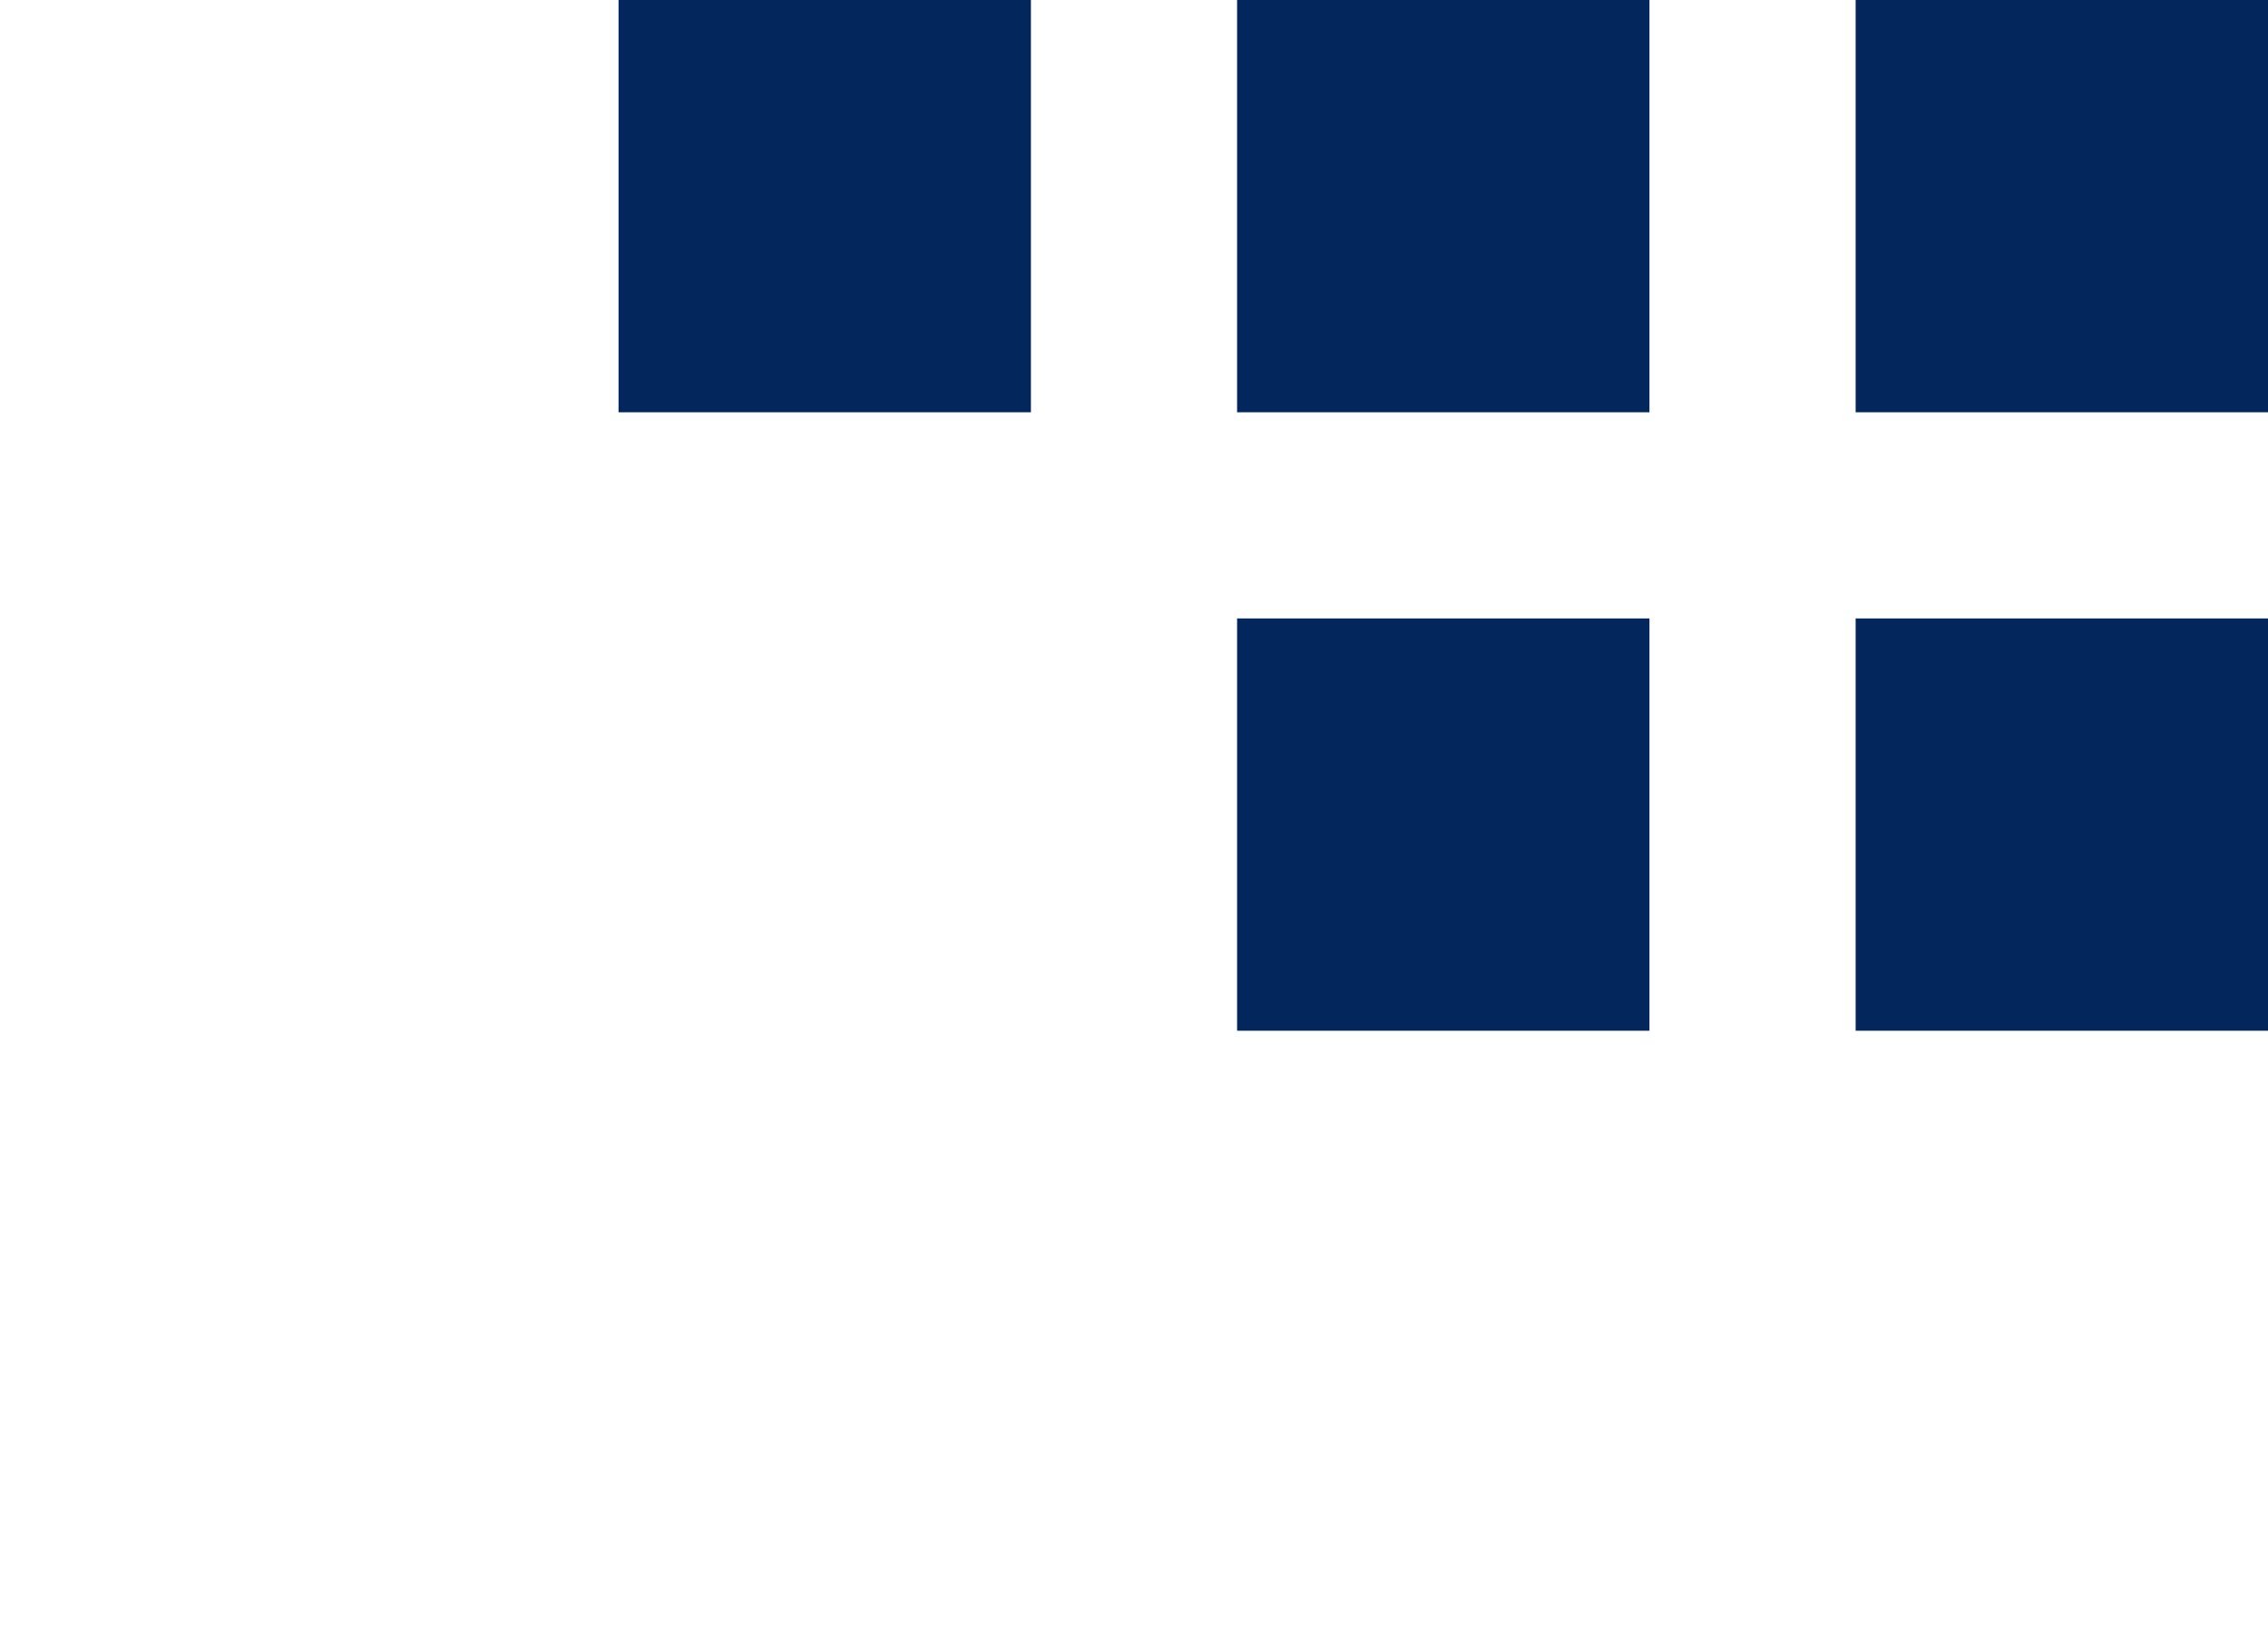
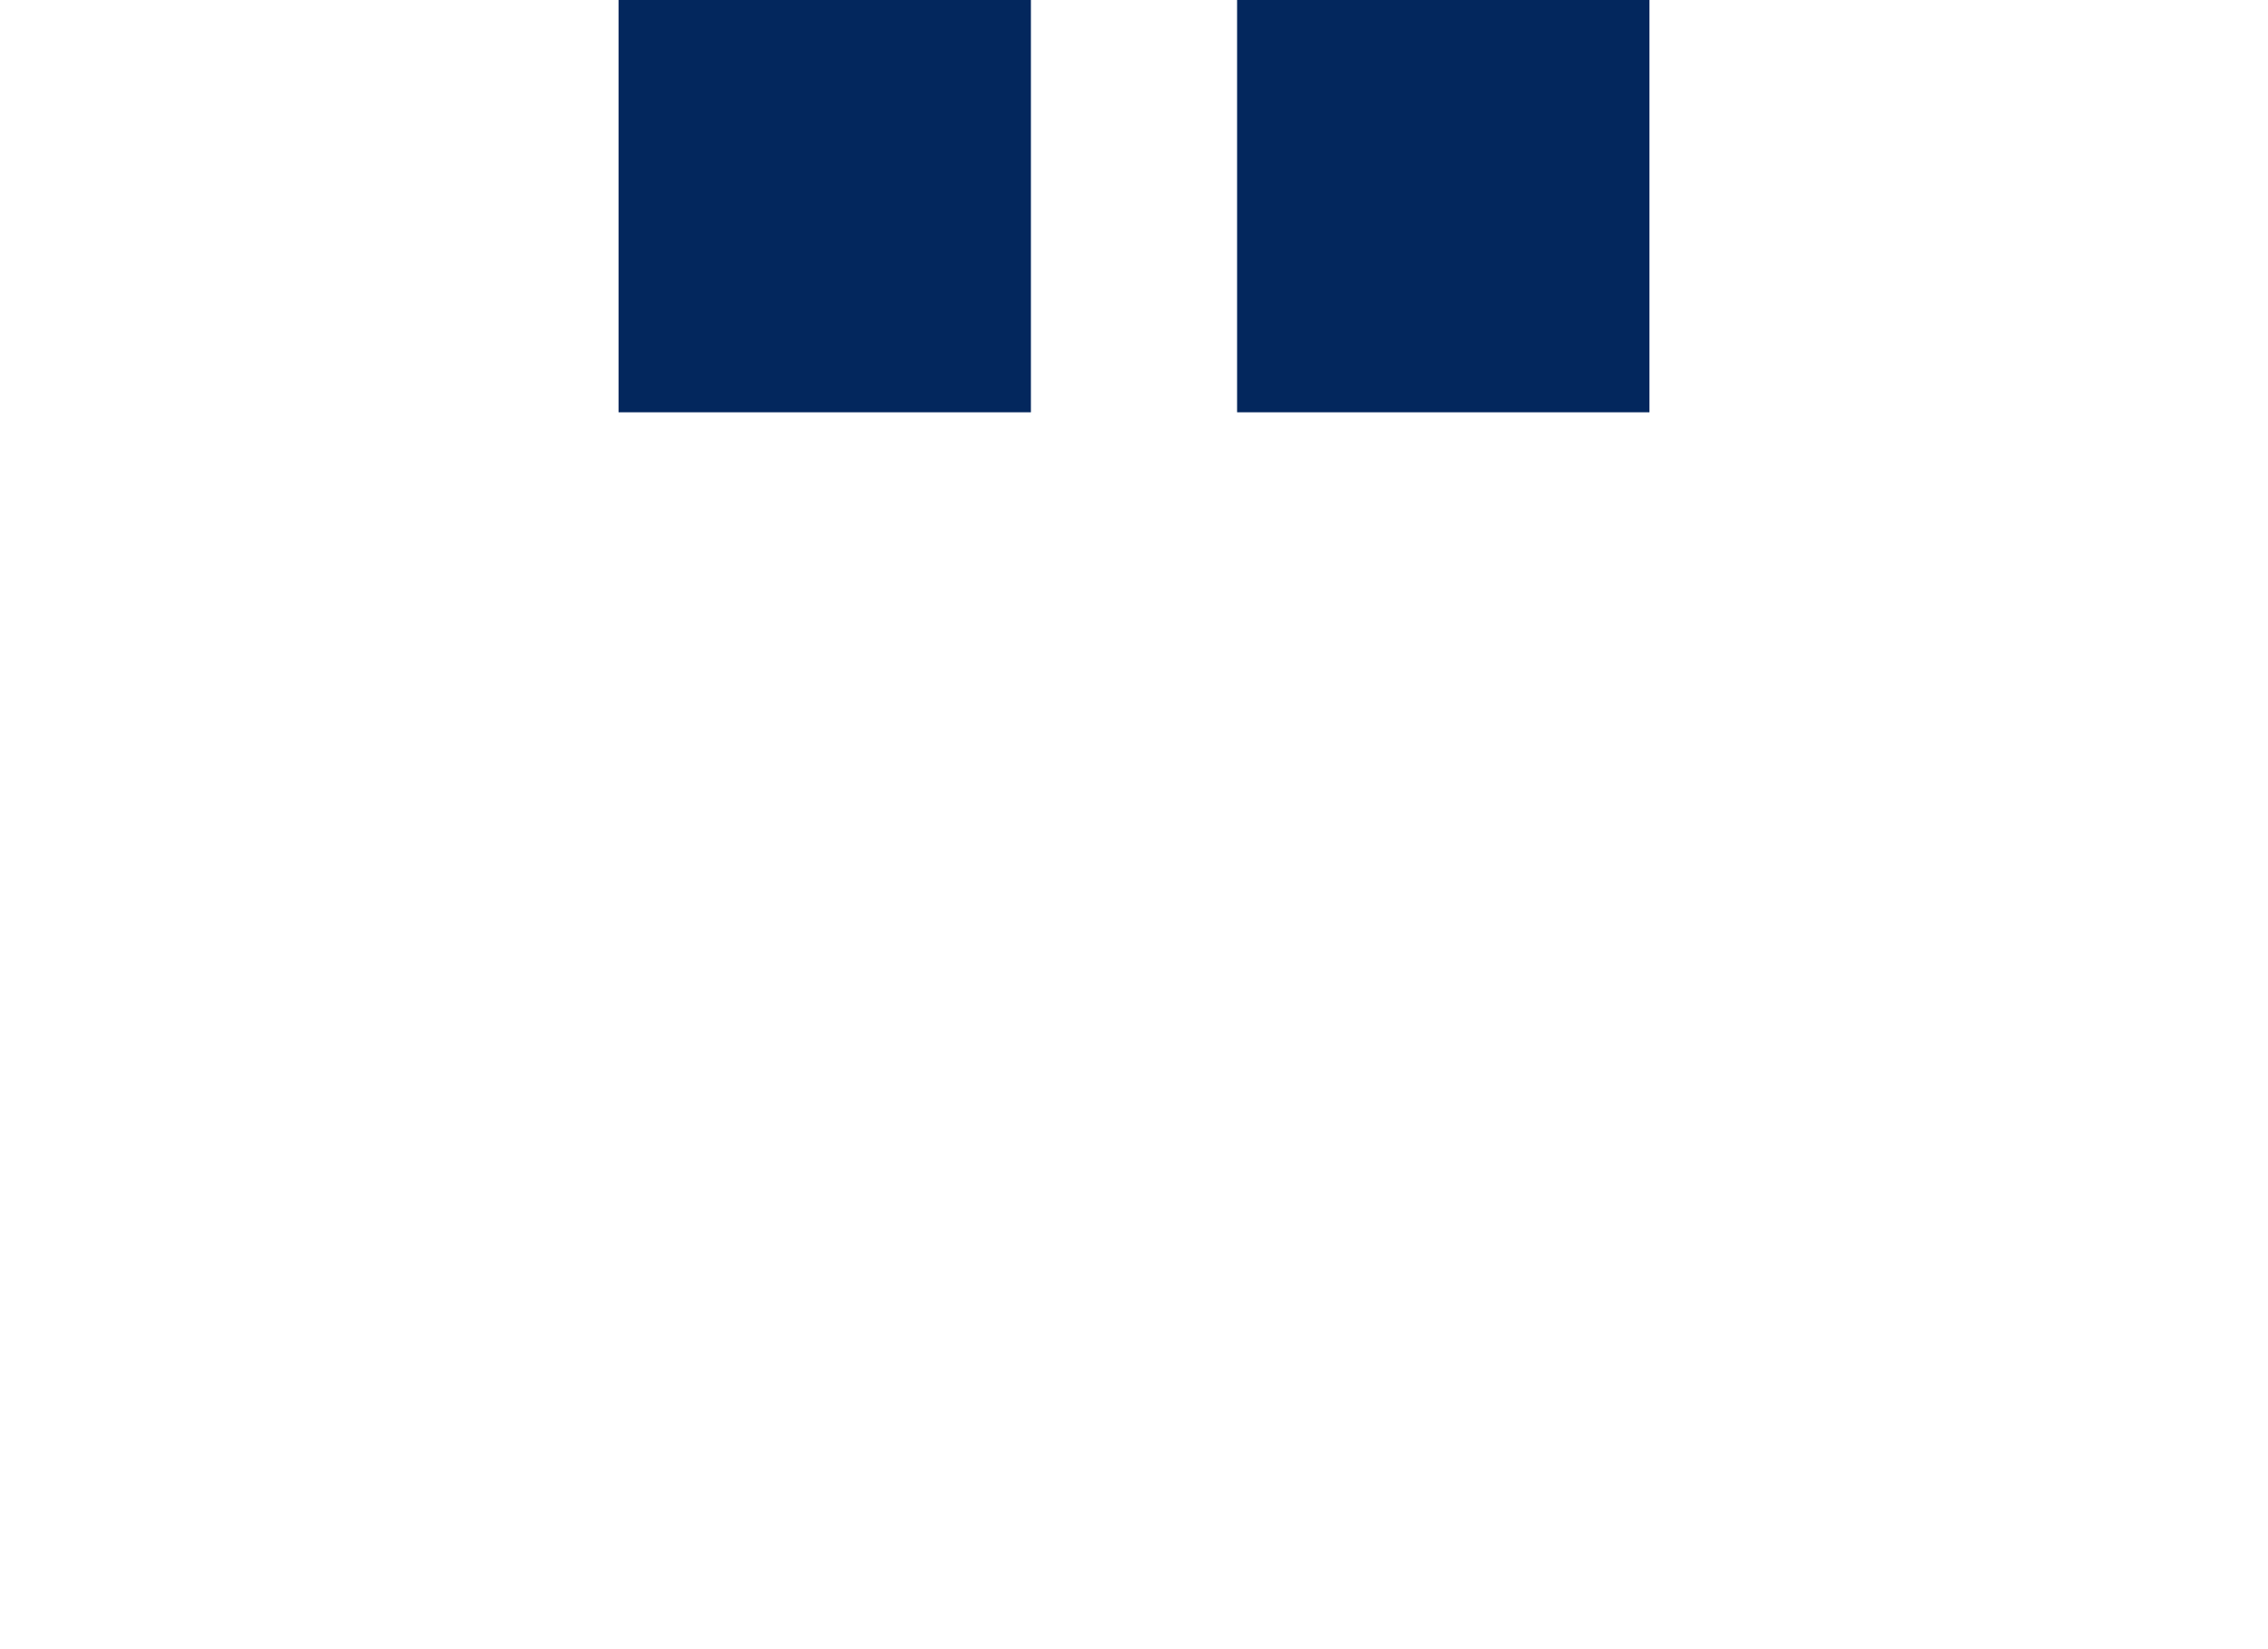
<svg xmlns="http://www.w3.org/2000/svg" width="33" height="24" viewBox="0 0 33 24" fill="none">
-   <rect x="27" width="6" height="6" fill="#03275D" />
  <rect x="18" width="6" height="6" fill="#03275D" />
  <rect x="9" width="6" height="6" fill="#03275D" />
-   <rect x="18" y="9" width="6" height="6" fill="#03275D" />
-   <rect x="27" y="9" width="6" height="6" fill="#03275D" />
</svg>